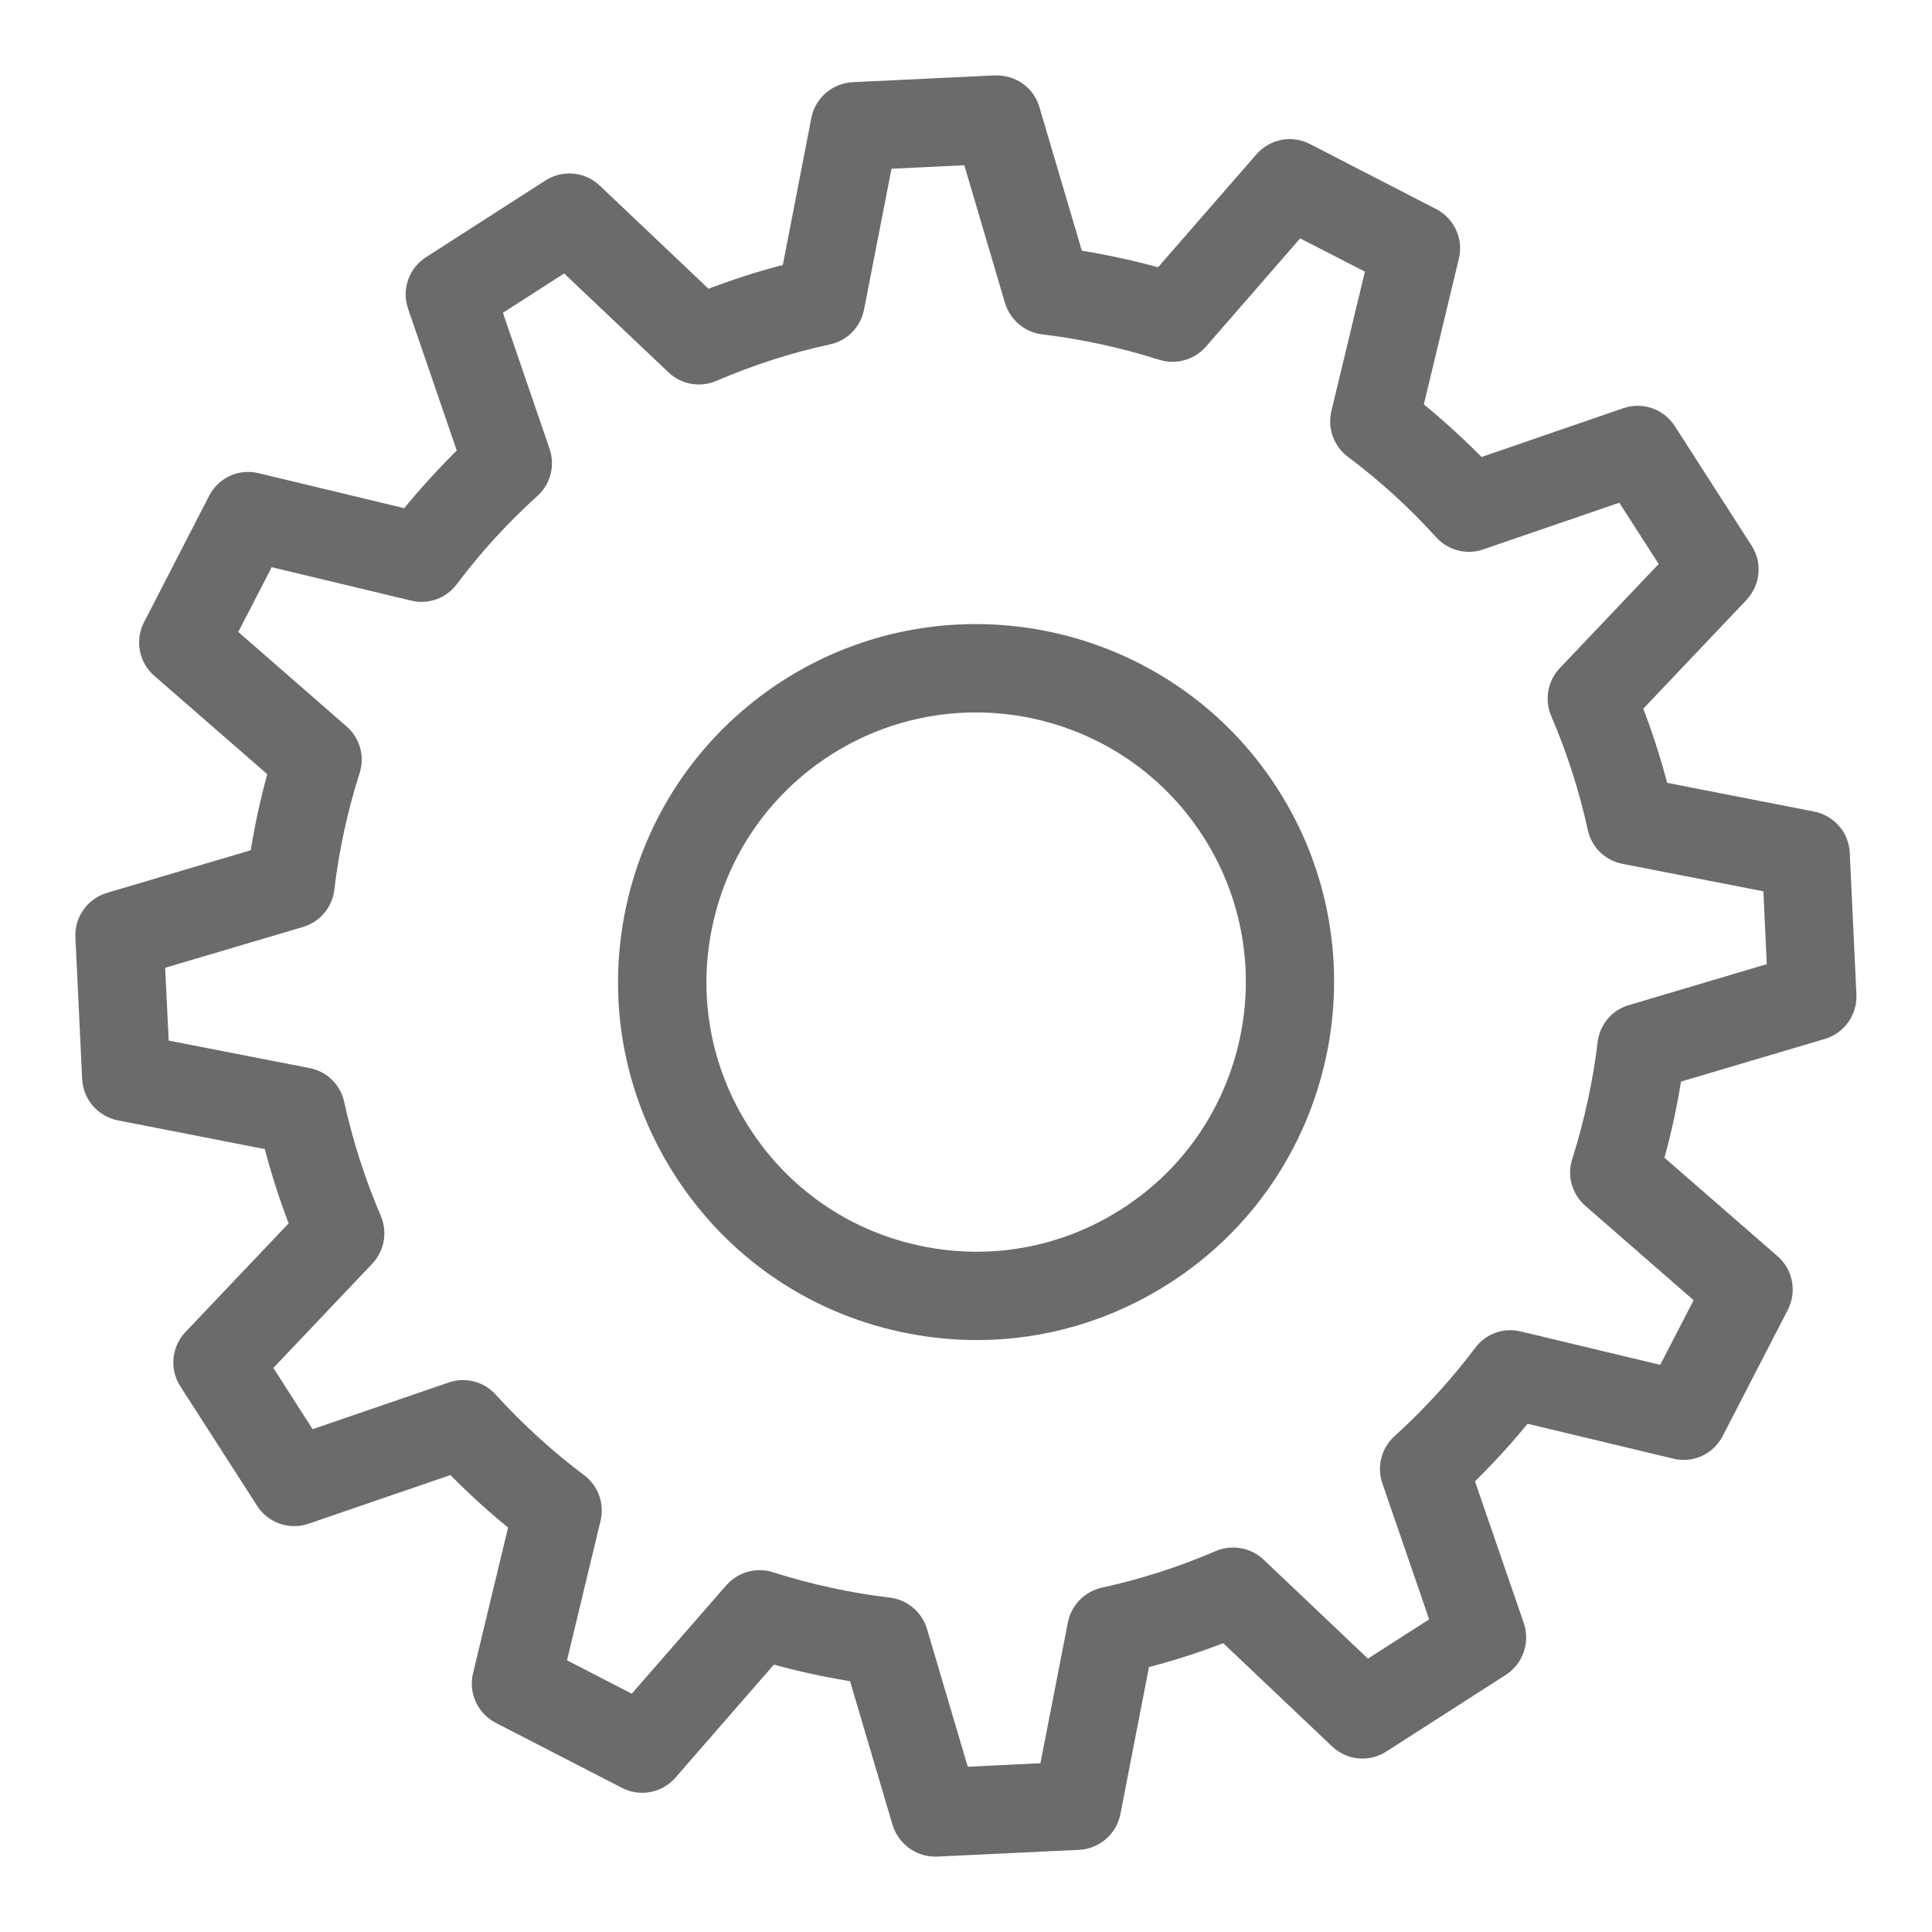
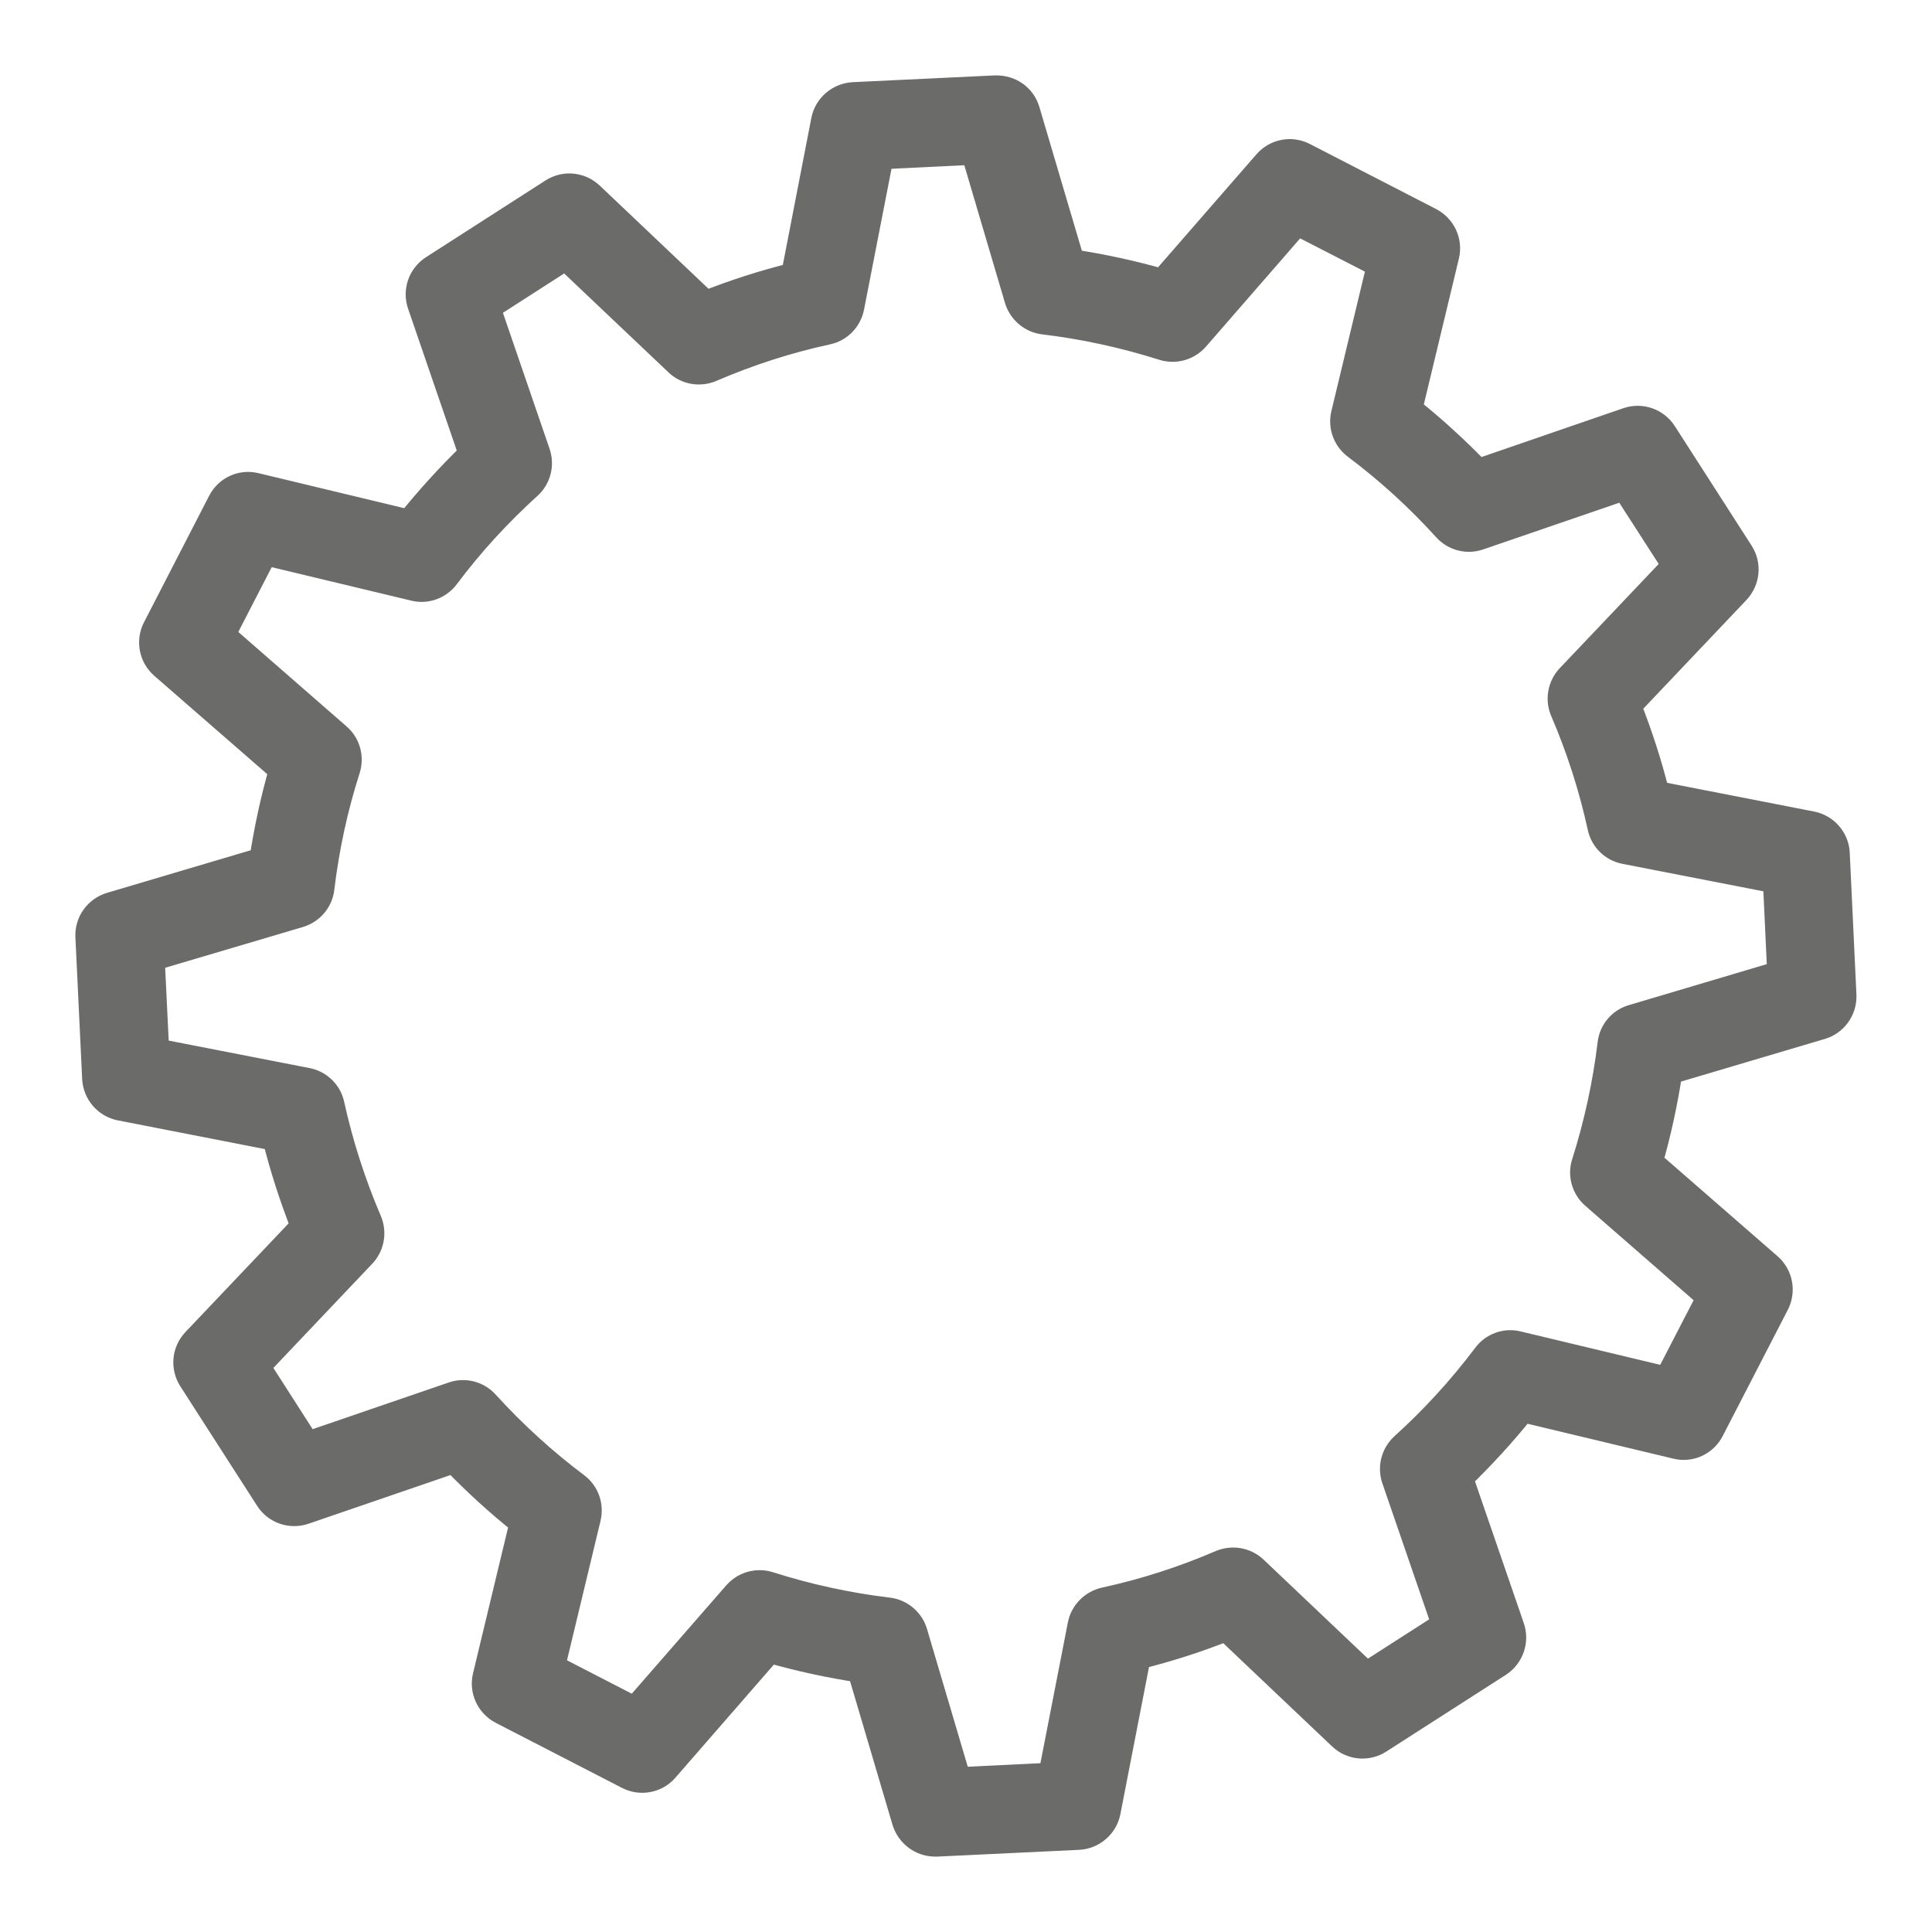
<svg xmlns="http://www.w3.org/2000/svg" version="1.1" id="Livello_1" x="0px" y="0px" viewBox="0 0 22 22" style="enable-background:new 0 0 22 22;" xml:space="preserve">
  <style type="text/css">
	.st0{fill:#6B6B6A;stroke:#6B6B6A;stroke-width:0.283;stroke-miterlimit:10;}
	.st1{fill:#6B6B6A;stroke:#6B6B6A;stroke-width:0.198;stroke-miterlimit:10;}
</style>
  <g>
    <path class="st0" d="M20.922,9.717c-0.007-0.166-0.129-0.305-0.292-0.337l-1.761-0.344   c-0.084-0.337-0.192-0.671-0.321-0.998l1.237-1.304c0.114-0.122,0.132-0.304,0.042-0.444   l-0.875-1.362c-0.09-0.139-0.263-0.2-0.421-0.146l-1.699,0.585   c-0.245-0.253-0.505-0.491-0.777-0.708l0.42-1.747c0.039-0.161-0.038-0.328-0.185-0.405   l-1.438-0.741c-0.148-0.077-0.328-0.042-0.438,0.084l-1.179,1.354   c-0.336-0.096-0.679-0.171-1.026-0.223l-0.509-1.722c-0.048-0.161-0.191-0.262-0.365-0.259   L9.717,1.077c-0.166,0.009-0.307,0.129-0.339,0.292L9.036,3.132   C8.698,3.216,8.363,3.323,8.036,3.453L6.732,2.216C6.61,2.101,6.428,2.084,6.288,2.174   L4.927,3.048C4.787,3.139,4.726,3.312,4.781,3.47L5.364,5.169C5.111,5.414,4.875,5.673,4.657,5.945   L2.912,5.526c-0.164-0.041-0.33,0.038-0.405,0.185L1.766,7.15C1.689,7.298,1.724,7.479,1.85,7.589   l1.354,1.179C3.107,9.105,3.033,9.448,2.981,9.792l-1.723,0.511   c-0.159,0.048-0.266,0.197-0.258,0.363l0.077,1.616c0.009,0.166,0.129,0.305,0.292,0.337   l1.761,0.344c0.084,0.337,0.192,0.671,0.321,1l-1.236,1.302   c-0.116,0.122-0.132,0.304-0.043,0.444l0.875,1.362c0.09,0.14,0.263,0.2,0.421,0.146   l1.7-0.583c0.245,0.253,0.504,0.491,0.776,0.706l-0.42,1.747   c-0.039,0.161,0.038,0.328,0.185,0.405l1.438,0.741c0.148,0.077,0.33,0.042,0.438-0.084   l1.179-1.354c0.337,0.096,0.68,0.171,1.026,0.223l0.509,1.722C10.348,20.896,10.49,21,10.649,21   c0.006,0,0.012,0,0.017,0l1.616-0.077c0.166-0.009,0.305-0.129,0.337-0.292l0.343-1.763   c0.339-0.084,0.673-0.191,1-0.321l1.304,1.237c0.122,0.116,0.304,0.132,0.444,0.042   l1.362-0.874c0.139-0.091,0.2-0.265,0.146-0.423l-0.585-1.699   c0.253-0.245,0.491-0.504,0.708-0.776l1.745,0.418c0.164,0.041,0.33-0.038,0.405-0.185   l0.742-1.438c0.075-0.148,0.041-0.328-0.084-0.437l-1.356-1.181   c0.097-0.337,0.171-0.68,0.223-1.025l1.723-0.511c0.159-0.046,0.266-0.197,0.259-0.363   L20.922,9.717z M18.589,11.581c-0.139,0.04-0.239,0.159-0.256,0.302   c-0.055,0.459-0.155,0.916-0.295,1.359c-0.045,0.138-0.001,0.288,0.107,0.382l1.317,1.148   l-0.482,0.933L17.284,15.299c-0.14-0.035-0.288,0.019-0.373,0.135   c-0.276,0.366-0.59,0.712-0.938,1.026c-0.106,0.098-0.145,0.249-0.098,0.385l0.569,1.654   l-0.884,0.567l-1.268-1.203c-0.106-0.1-0.259-0.126-0.392-0.071   c-0.43,0.185-0.874,0.328-1.323,0.425c-0.14,0.032-0.25,0.143-0.278,0.284l-0.334,1.713   l-1.049,0.051l-0.496-1.676c-0.04-0.137-0.161-0.239-0.302-0.256   c-0.462-0.055-0.919-0.155-1.359-0.295c-0.036-0.012-0.074-0.017-0.11-0.017   c-0.103,0-0.203,0.045-0.272,0.124L7.228,19.463l-0.935-0.482l0.408-1.697   c0.033-0.14-0.019-0.287-0.135-0.373c-0.366-0.275-0.712-0.59-1.027-0.936   c-0.097-0.107-0.249-0.146-0.385-0.098l-1.653,0.567l-0.567-0.884l1.203-1.268   c0.098-0.104,0.126-0.258,0.069-0.391c-0.184-0.431-0.327-0.877-0.425-1.324   c-0.03-0.14-0.142-0.249-0.284-0.276l-1.712-0.334l-0.051-1.051l1.676-0.496   c0.137-0.041,0.239-0.159,0.256-0.302c0.055-0.459,0.153-0.916,0.295-1.359   c0.043-0.138,0.001-0.288-0.109-0.382L2.537,7.23L3.019,6.295l1.697,0.407   c0.139,0.035,0.286-0.019,0.373-0.135C5.364,6.199,5.68,5.855,6.026,5.541   c0.107-0.097,0.145-0.249,0.098-0.385L5.557,3.503L6.441,2.935l1.268,1.202   c0.104,0.1,0.258,0.127,0.391,0.071C8.529,4.023,8.973,3.88,9.422,3.783   c0.142-0.03,0.25-0.143,0.278-0.284l0.334-1.713l1.051-0.051l0.495,1.676   c0.042,0.137,0.161,0.239,0.304,0.256c0.46,0.055,0.917,0.155,1.359,0.295   c0.138,0.043,0.287,0.001,0.382-0.107l1.146-1.317l0.935,0.48l-0.408,1.697   c-0.033,0.14,0.02,0.286,0.135,0.373c0.368,0.275,0.713,0.59,1.027,0.936   c0.097,0.107,0.249,0.146,0.385,0.098l1.653-0.567l0.569,0.884l-1.204,1.268   c-0.098,0.104-0.126,0.259-0.069,0.391c0.185,0.43,0.327,0.875,0.425,1.324   c0.03,0.14,0.142,0.249,0.284,0.276l1.713,0.334l0.049,1.051L18.589,11.581z" />
-     <path class="st0" d="M8.988,7.871c-0.884,0.569-1.493,1.447-1.718,2.474   c-0.223,1.026-0.033,2.079,0.535,2.964c0.569,0.884,1.447,1.495,2.475,1.718   c0.281,0.061,0.563,0.091,0.844,0.091c0.745,0,1.477-0.213,2.12-0.627   c1.825-1.172,2.356-3.612,1.182-5.437C13.253,7.229,10.815,6.699,8.988,7.871z M12.853,13.884   c-0.722,0.464-1.582,0.619-2.419,0.437c-0.839-0.182-1.556-0.68-2.02-1.402   c-0.464-0.722-0.619-1.582-0.437-2.419c0.182-0.838,0.682-1.556,1.402-2.02   c0.537-0.344,1.137-0.509,1.732-0.509c1.058,0,2.094,0.521,2.707,1.475   C14.777,10.935,14.344,12.928,12.853,13.884z" />
  </g>
</svg>